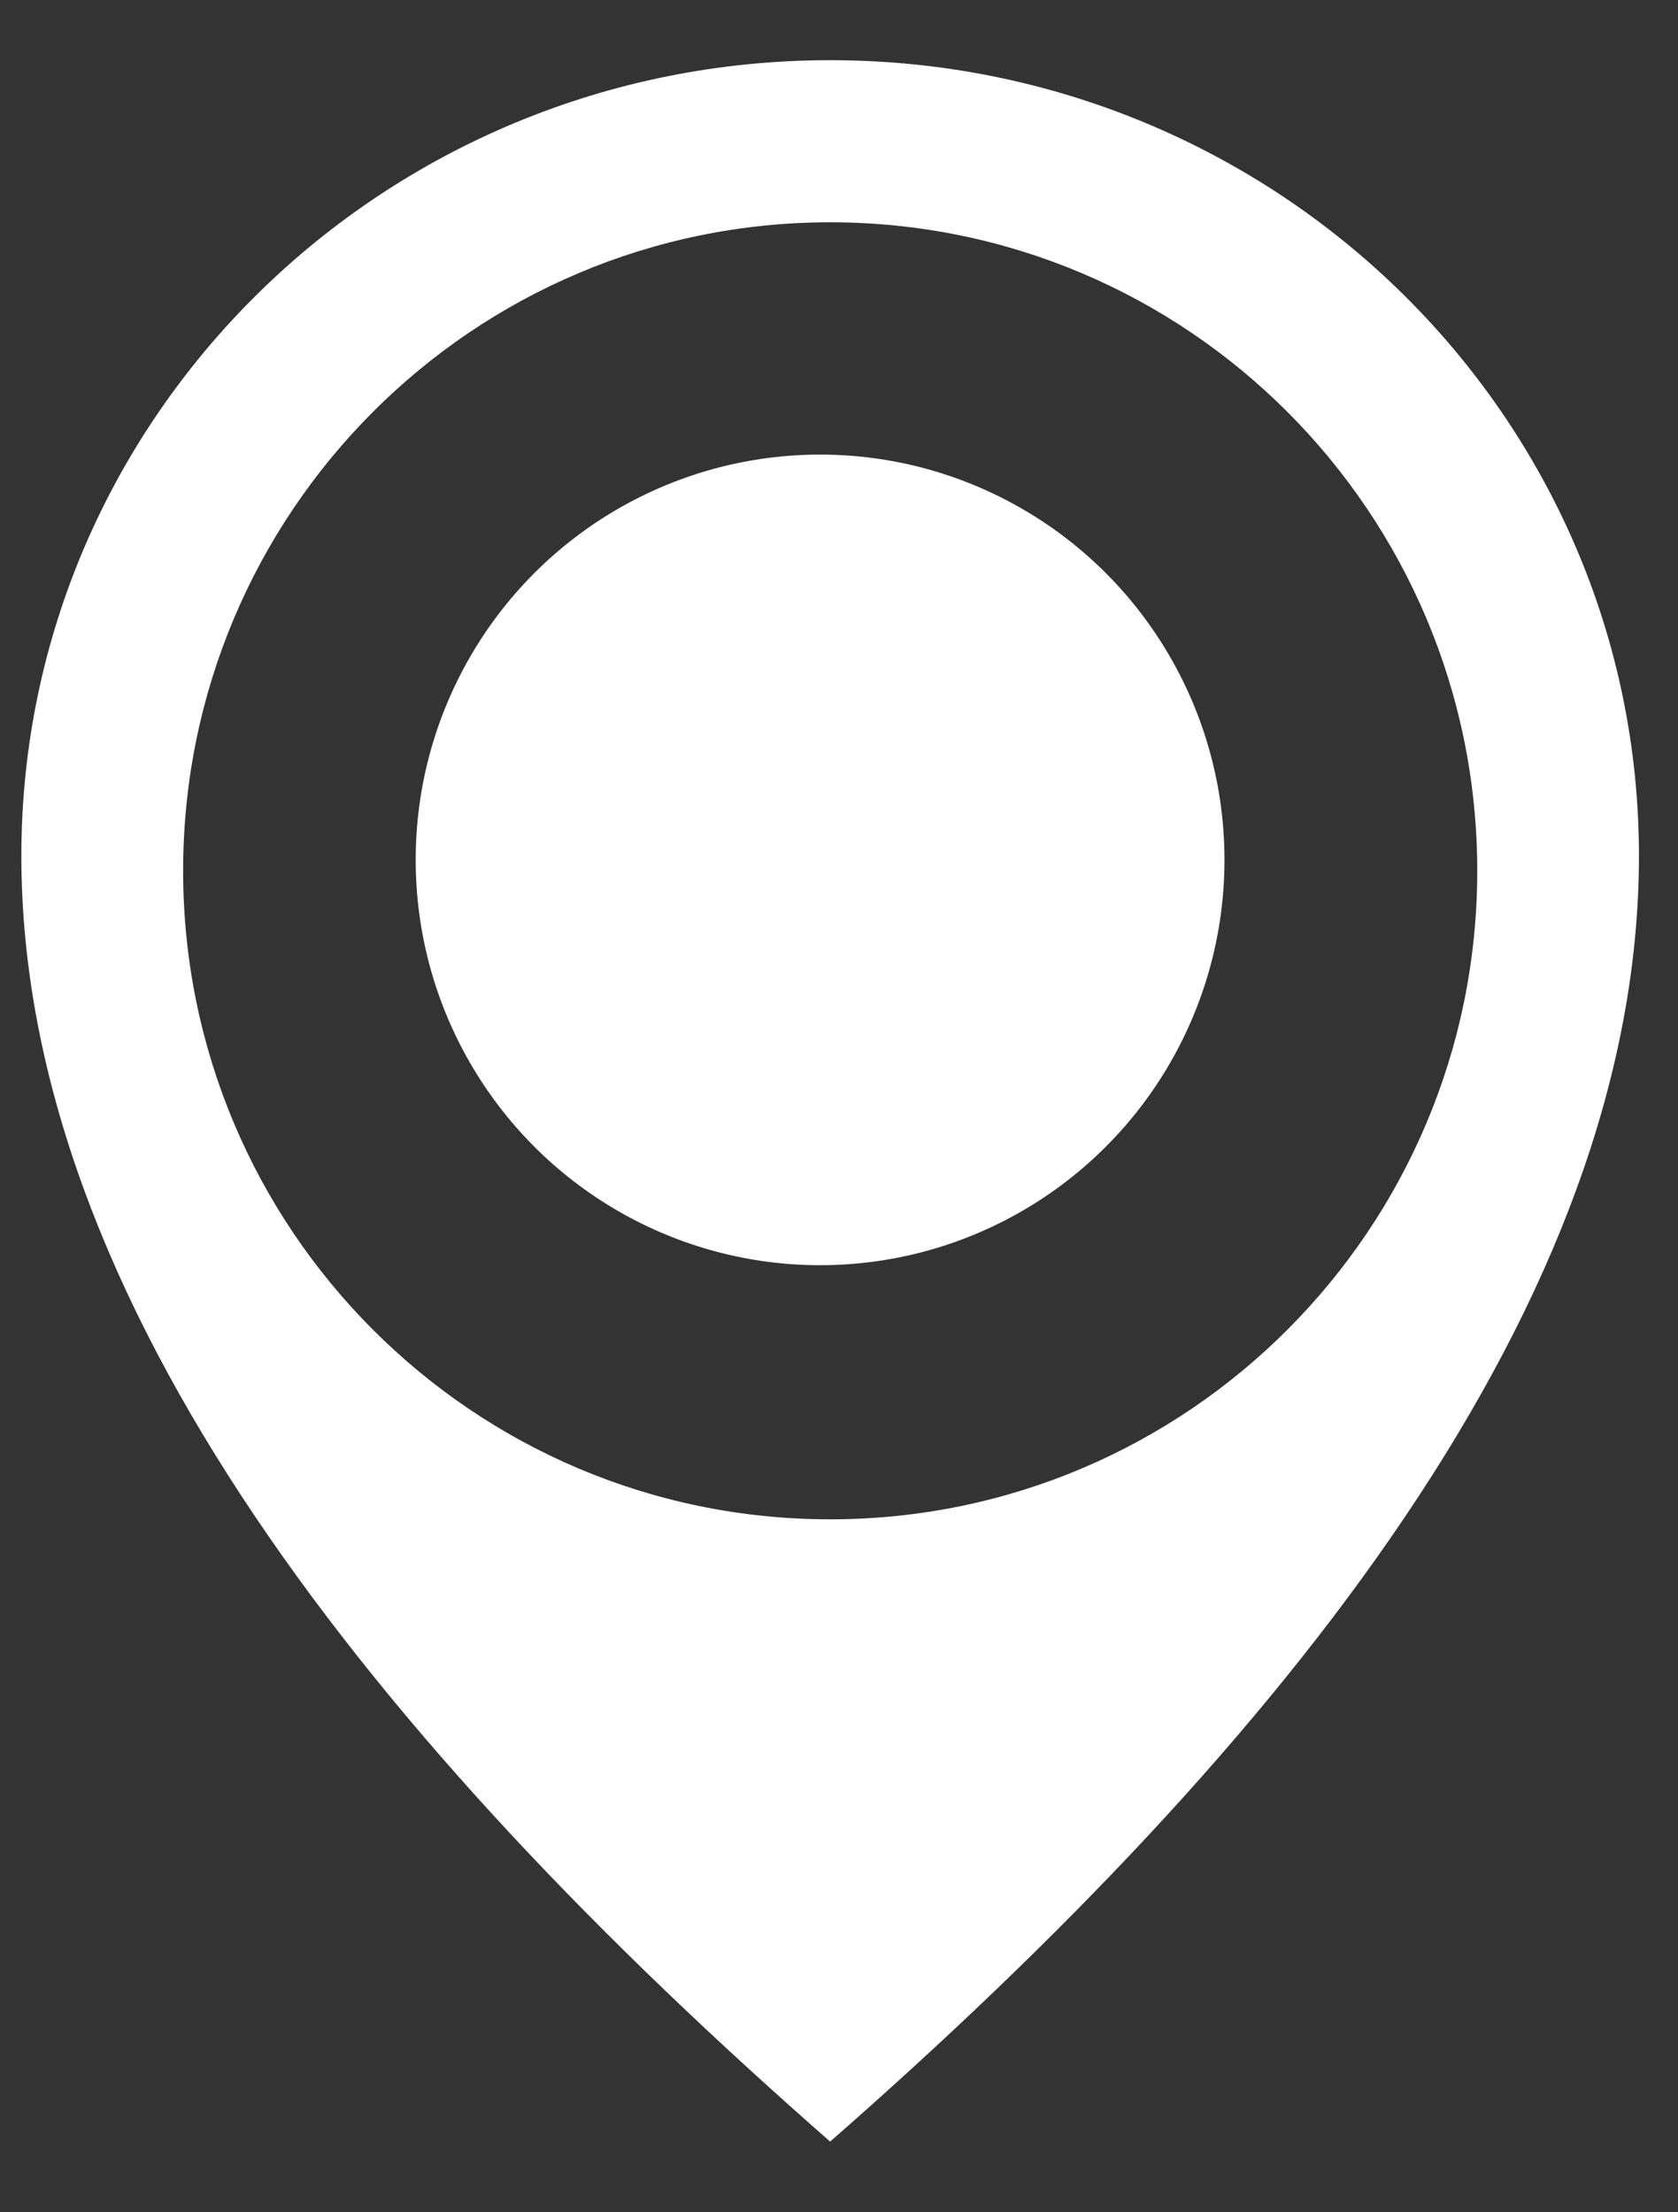
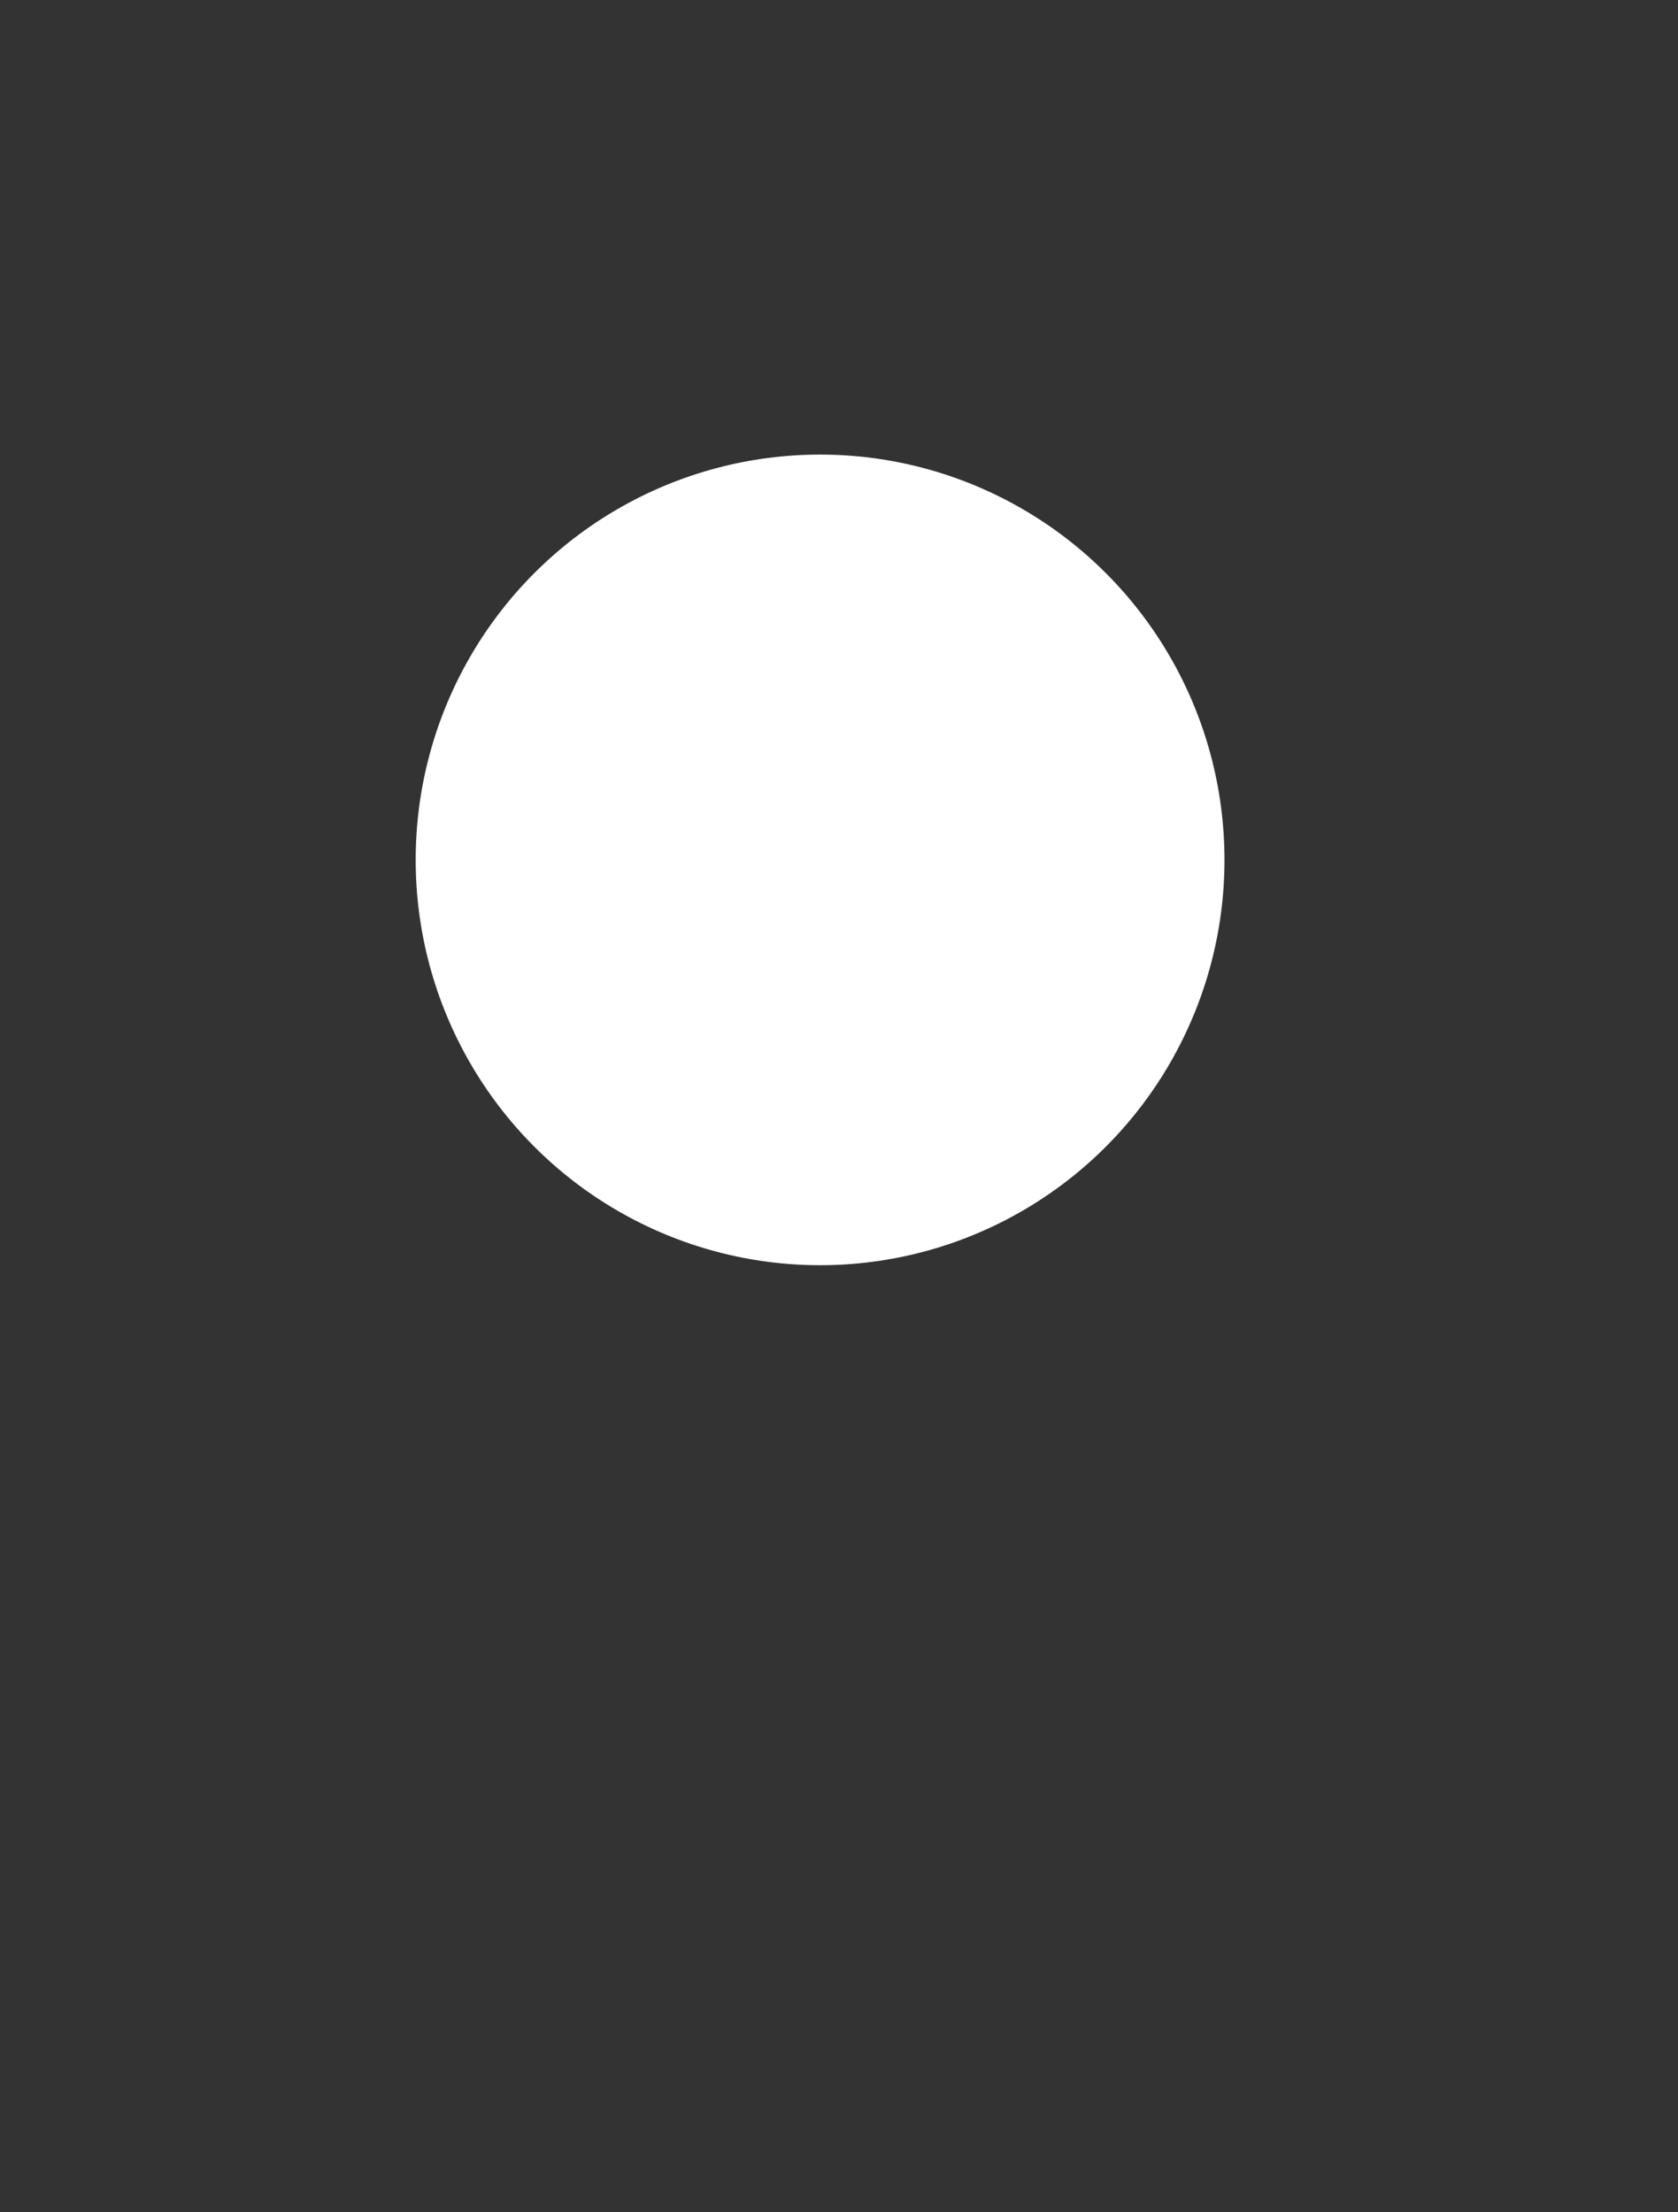
<svg xmlns="http://www.w3.org/2000/svg" width="22" height="29" viewBox="0 0 22 29" fill="none">
  <rect x="0" y="0" width="22" height="29" fill="#333333" stroke="none" />
-   <path d="M10.884 0.789C5.027 0.789 0.28 5.458 0.28 11.218C0.28 17.068 4.919 22.848 10.884 28.073C16.849 22.848 21.488 17.068 21.488 11.218C21.488 5.458 16.74 0.789 10.884 0.789ZM10.884 19.916C6.198 19.916 2.401 16.11 2.401 11.415C2.401 6.72 6.198 2.914 10.884 2.914C15.57 2.914 19.368 6.72 19.368 11.415C19.368 16.11 15.57 19.916 10.884 19.916Z" fill="white" />
  <ellipse cx="10.752" cy="11.272" rx="5.302" ry="5.313" fill="white" />
</svg>